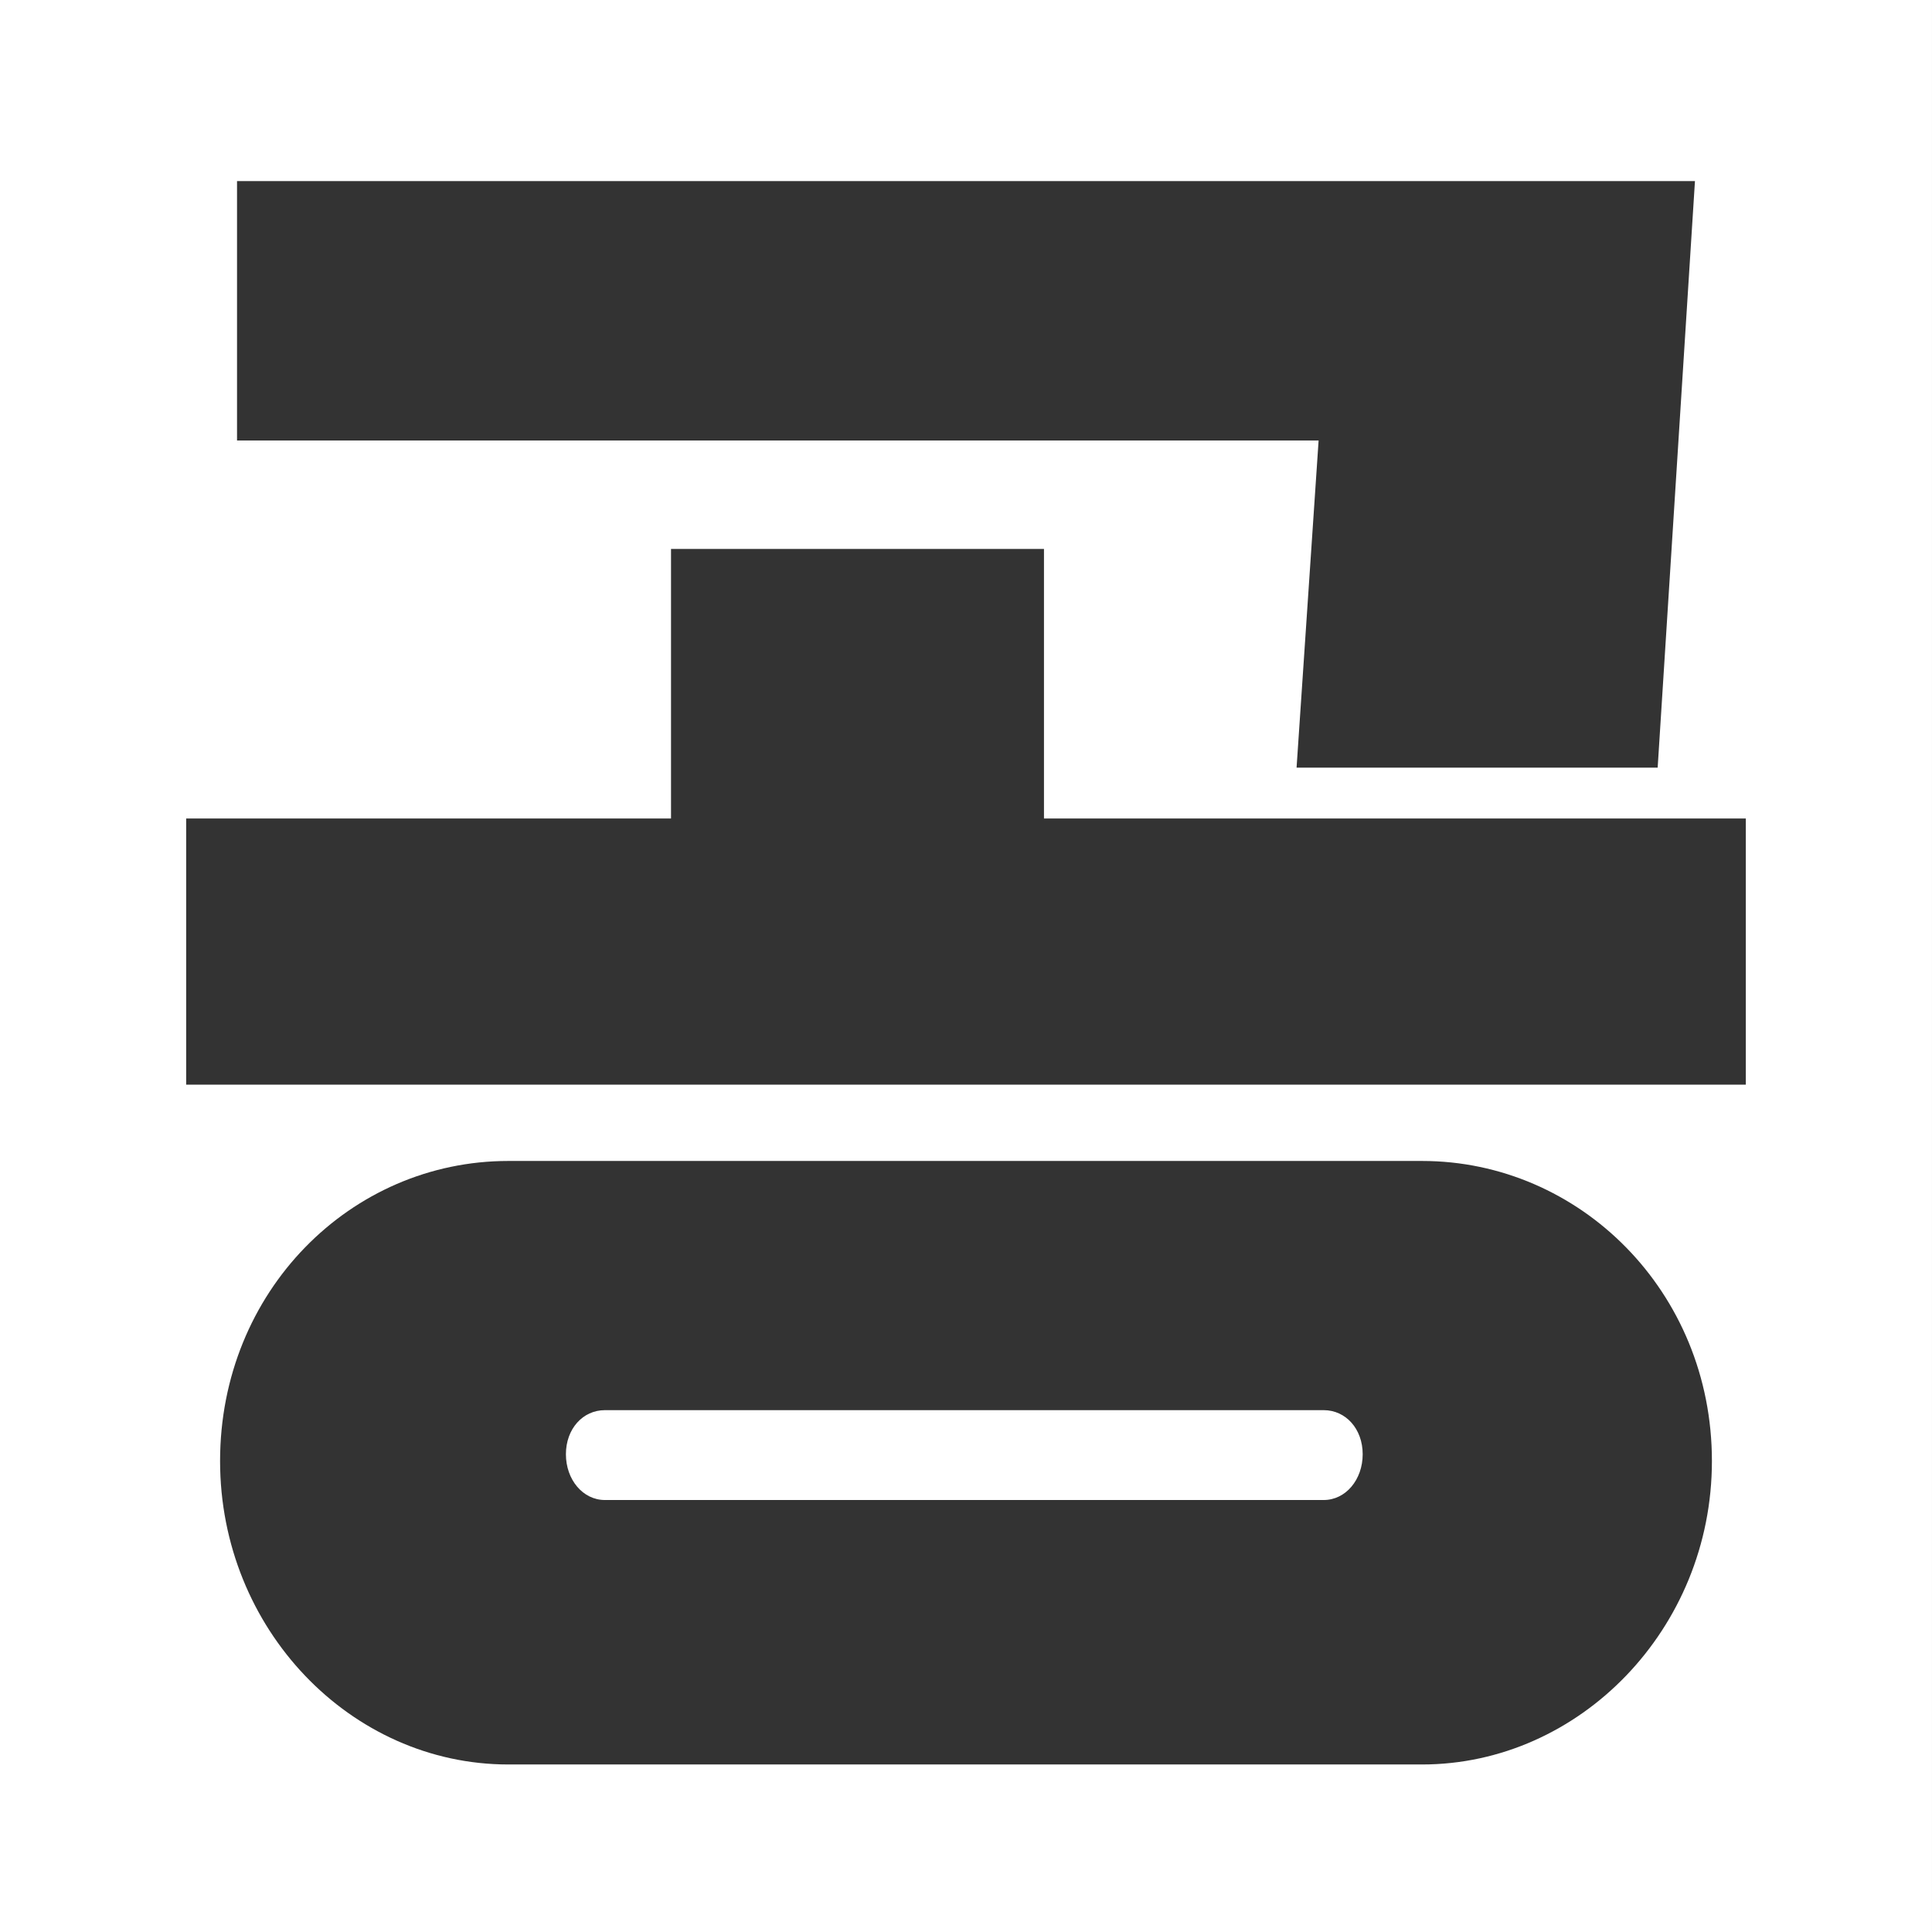
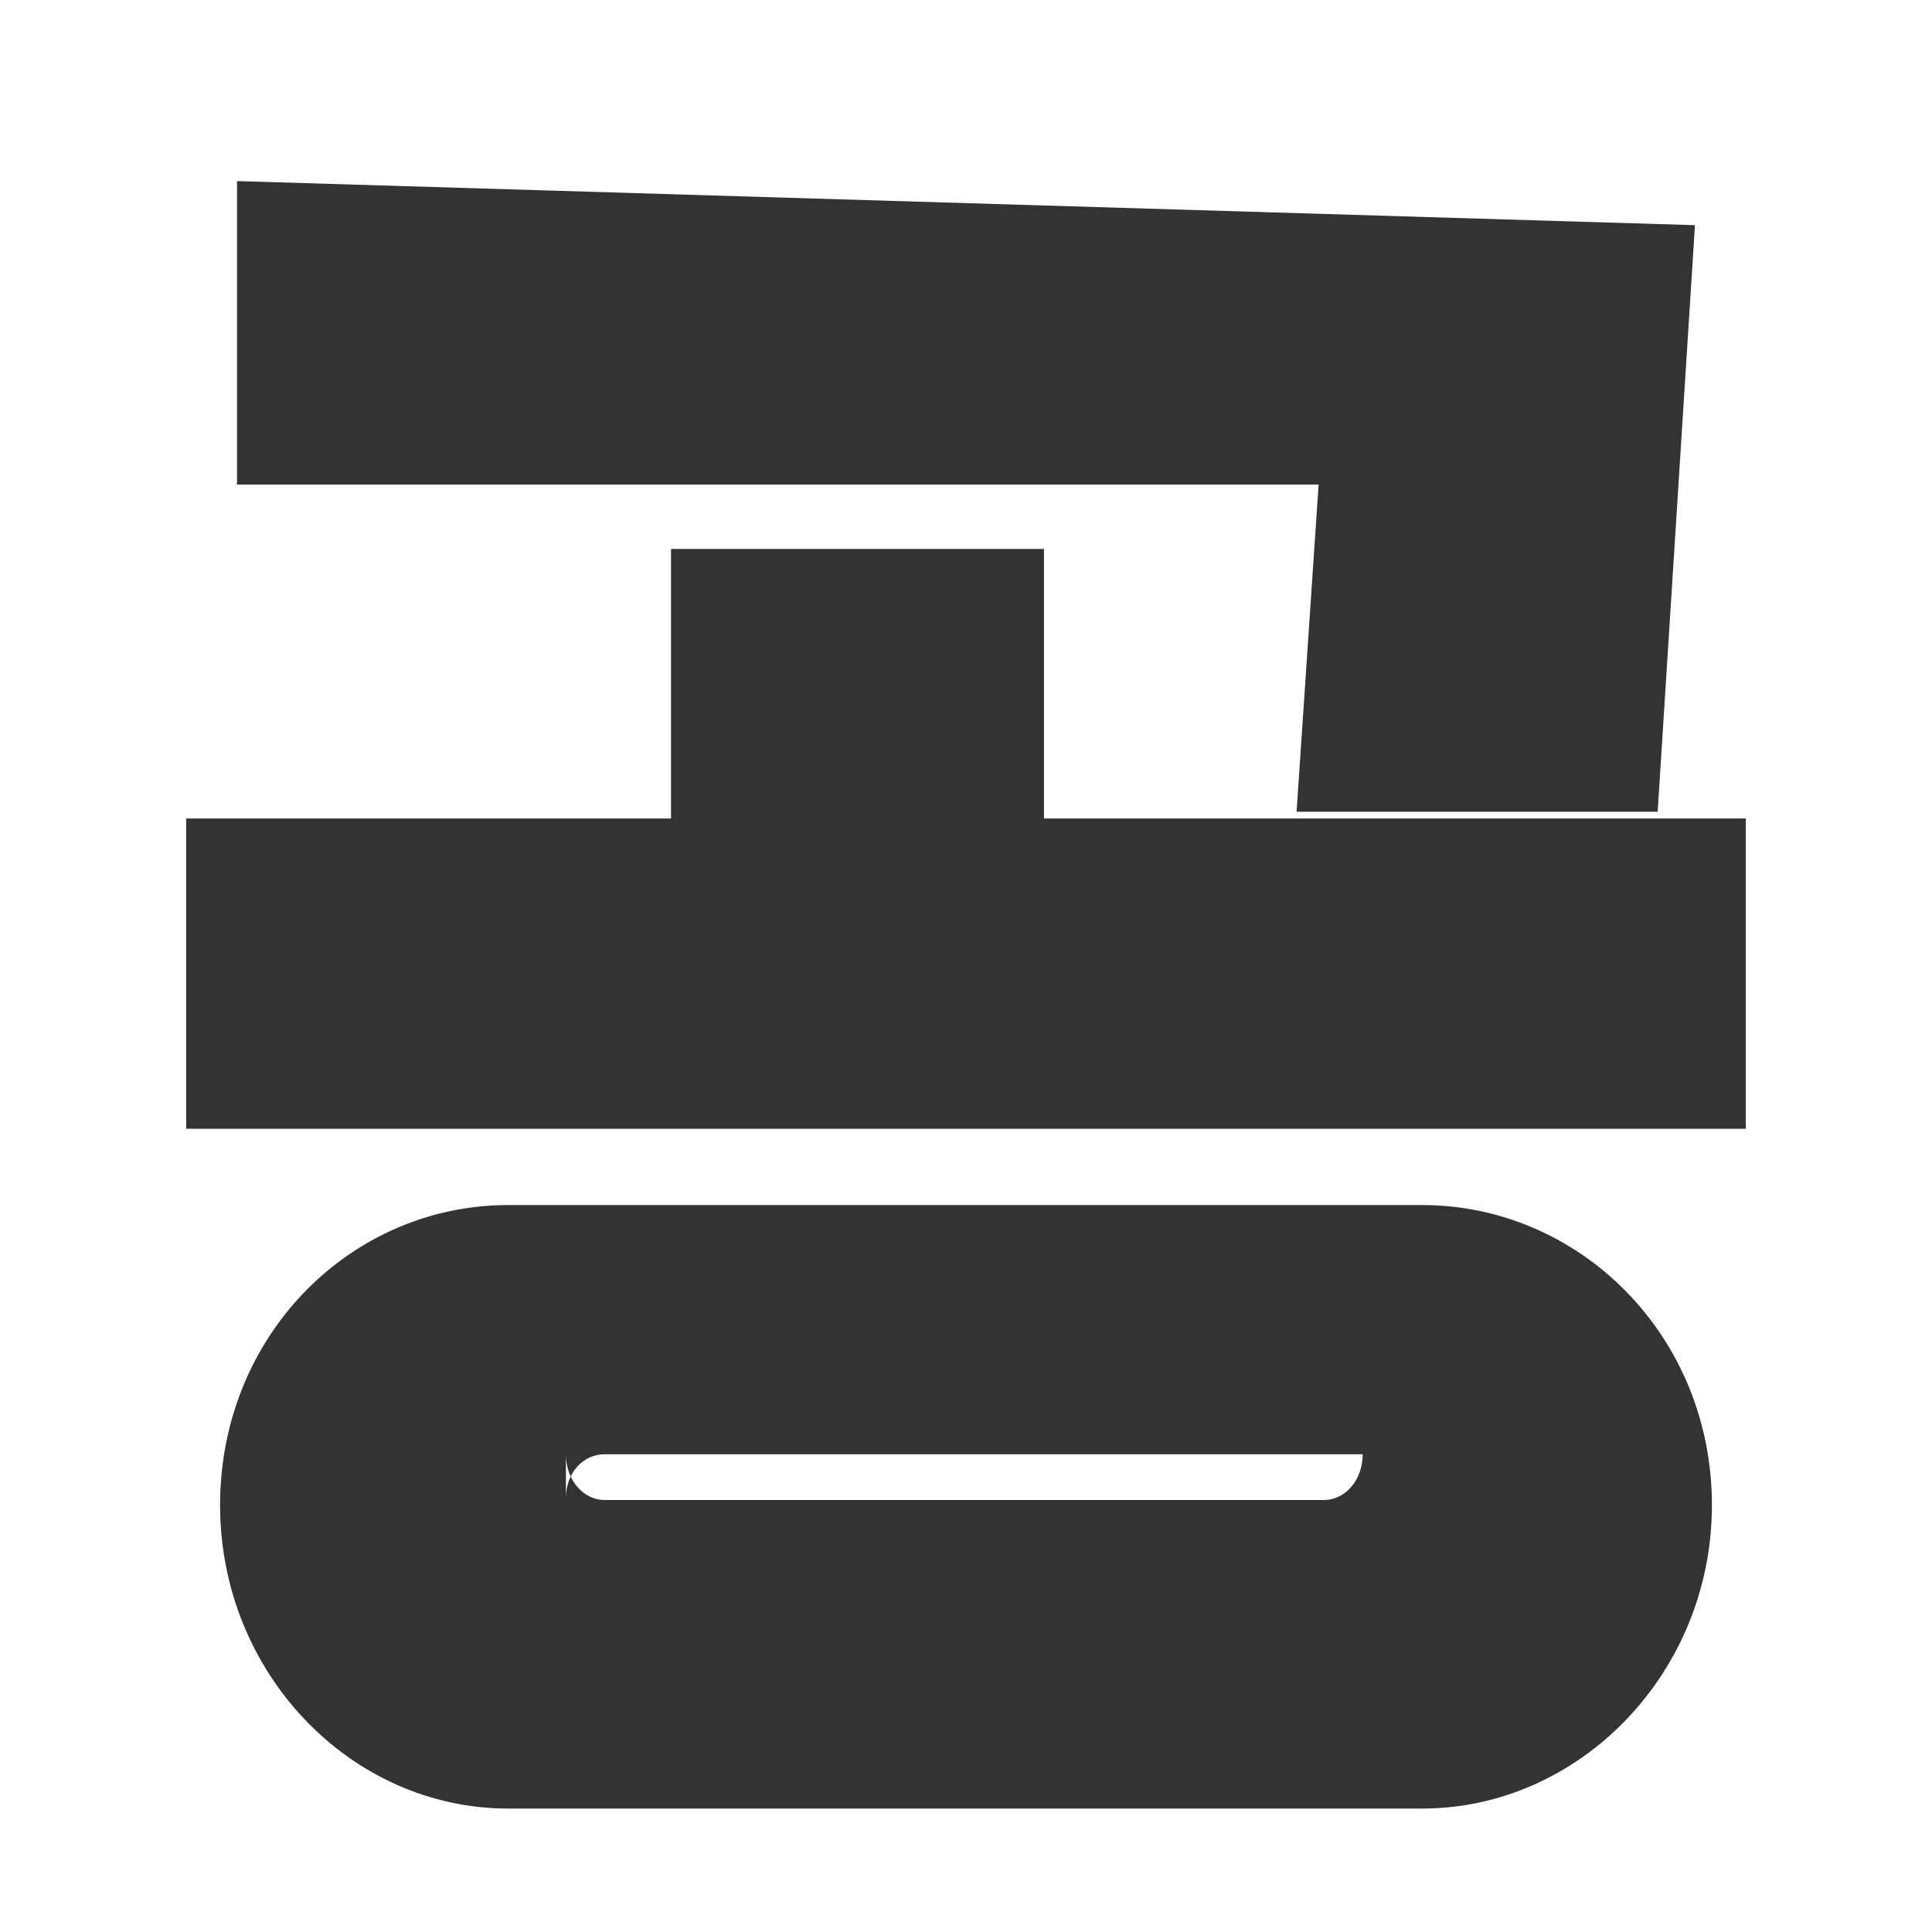
<svg xmlns="http://www.w3.org/2000/svg" id="레이어_1" data-name="레이어 1" viewBox="0 0 196.019 196.019">
  <rect x="0" y="0" width="196.019" height="196.019" fill="#333333" stroke="none" />
  <defs>
    <style>.cls-1{fill:#fff;}</style>
  </defs>
  <title>title_6</title>
-   <path class="cls-1" d="M57.417,147.546c0,2.579,1.72,4.644,3.956,4.644h72.928c2.236,0,3.956-2.065,3.956-4.644s-1.72-4.473-3.956-4.473H61.373c-2.236,0-3.956,1.893-3.956,4.473m119.712-37.496H18.889V83.046h49.192V55.697h37.84v27.349h71.208Zm-5.16-91.677-3.784,59.512h-36.636l2.236-33.195H24.049V18.373Zm-149.64,129.861c0-17.2,13.244-30.444,29.24-30.444h92.708c15.996,0,29.412,13.244,29.412,30.444,0,17.028-13.416,30.788-29.412,30.788H51.569c-15.996,0-29.24-13.76-29.24-30.788M196.018,0H0v196.018h196.018Z" />
+   <path class="cls-1" d="M57.417,147.546c0,2.579,1.72,4.644,3.956,4.644h72.928c2.236,0,3.956-2.065,3.956-4.644H61.373c-2.236,0-3.956,1.893-3.956,4.473m119.712-37.496H18.889V83.046h49.192V55.697h37.84v27.349h71.208Zm-5.16-91.677-3.784,59.512h-36.636l2.236-33.195H24.049V18.373Zm-149.64,129.861c0-17.2,13.244-30.444,29.24-30.444h92.708c15.996,0,29.412,13.244,29.412,30.444,0,17.028-13.416,30.788-29.412,30.788H51.569c-15.996,0-29.24-13.76-29.24-30.788M196.018,0H0v196.018h196.018Z" />
</svg>